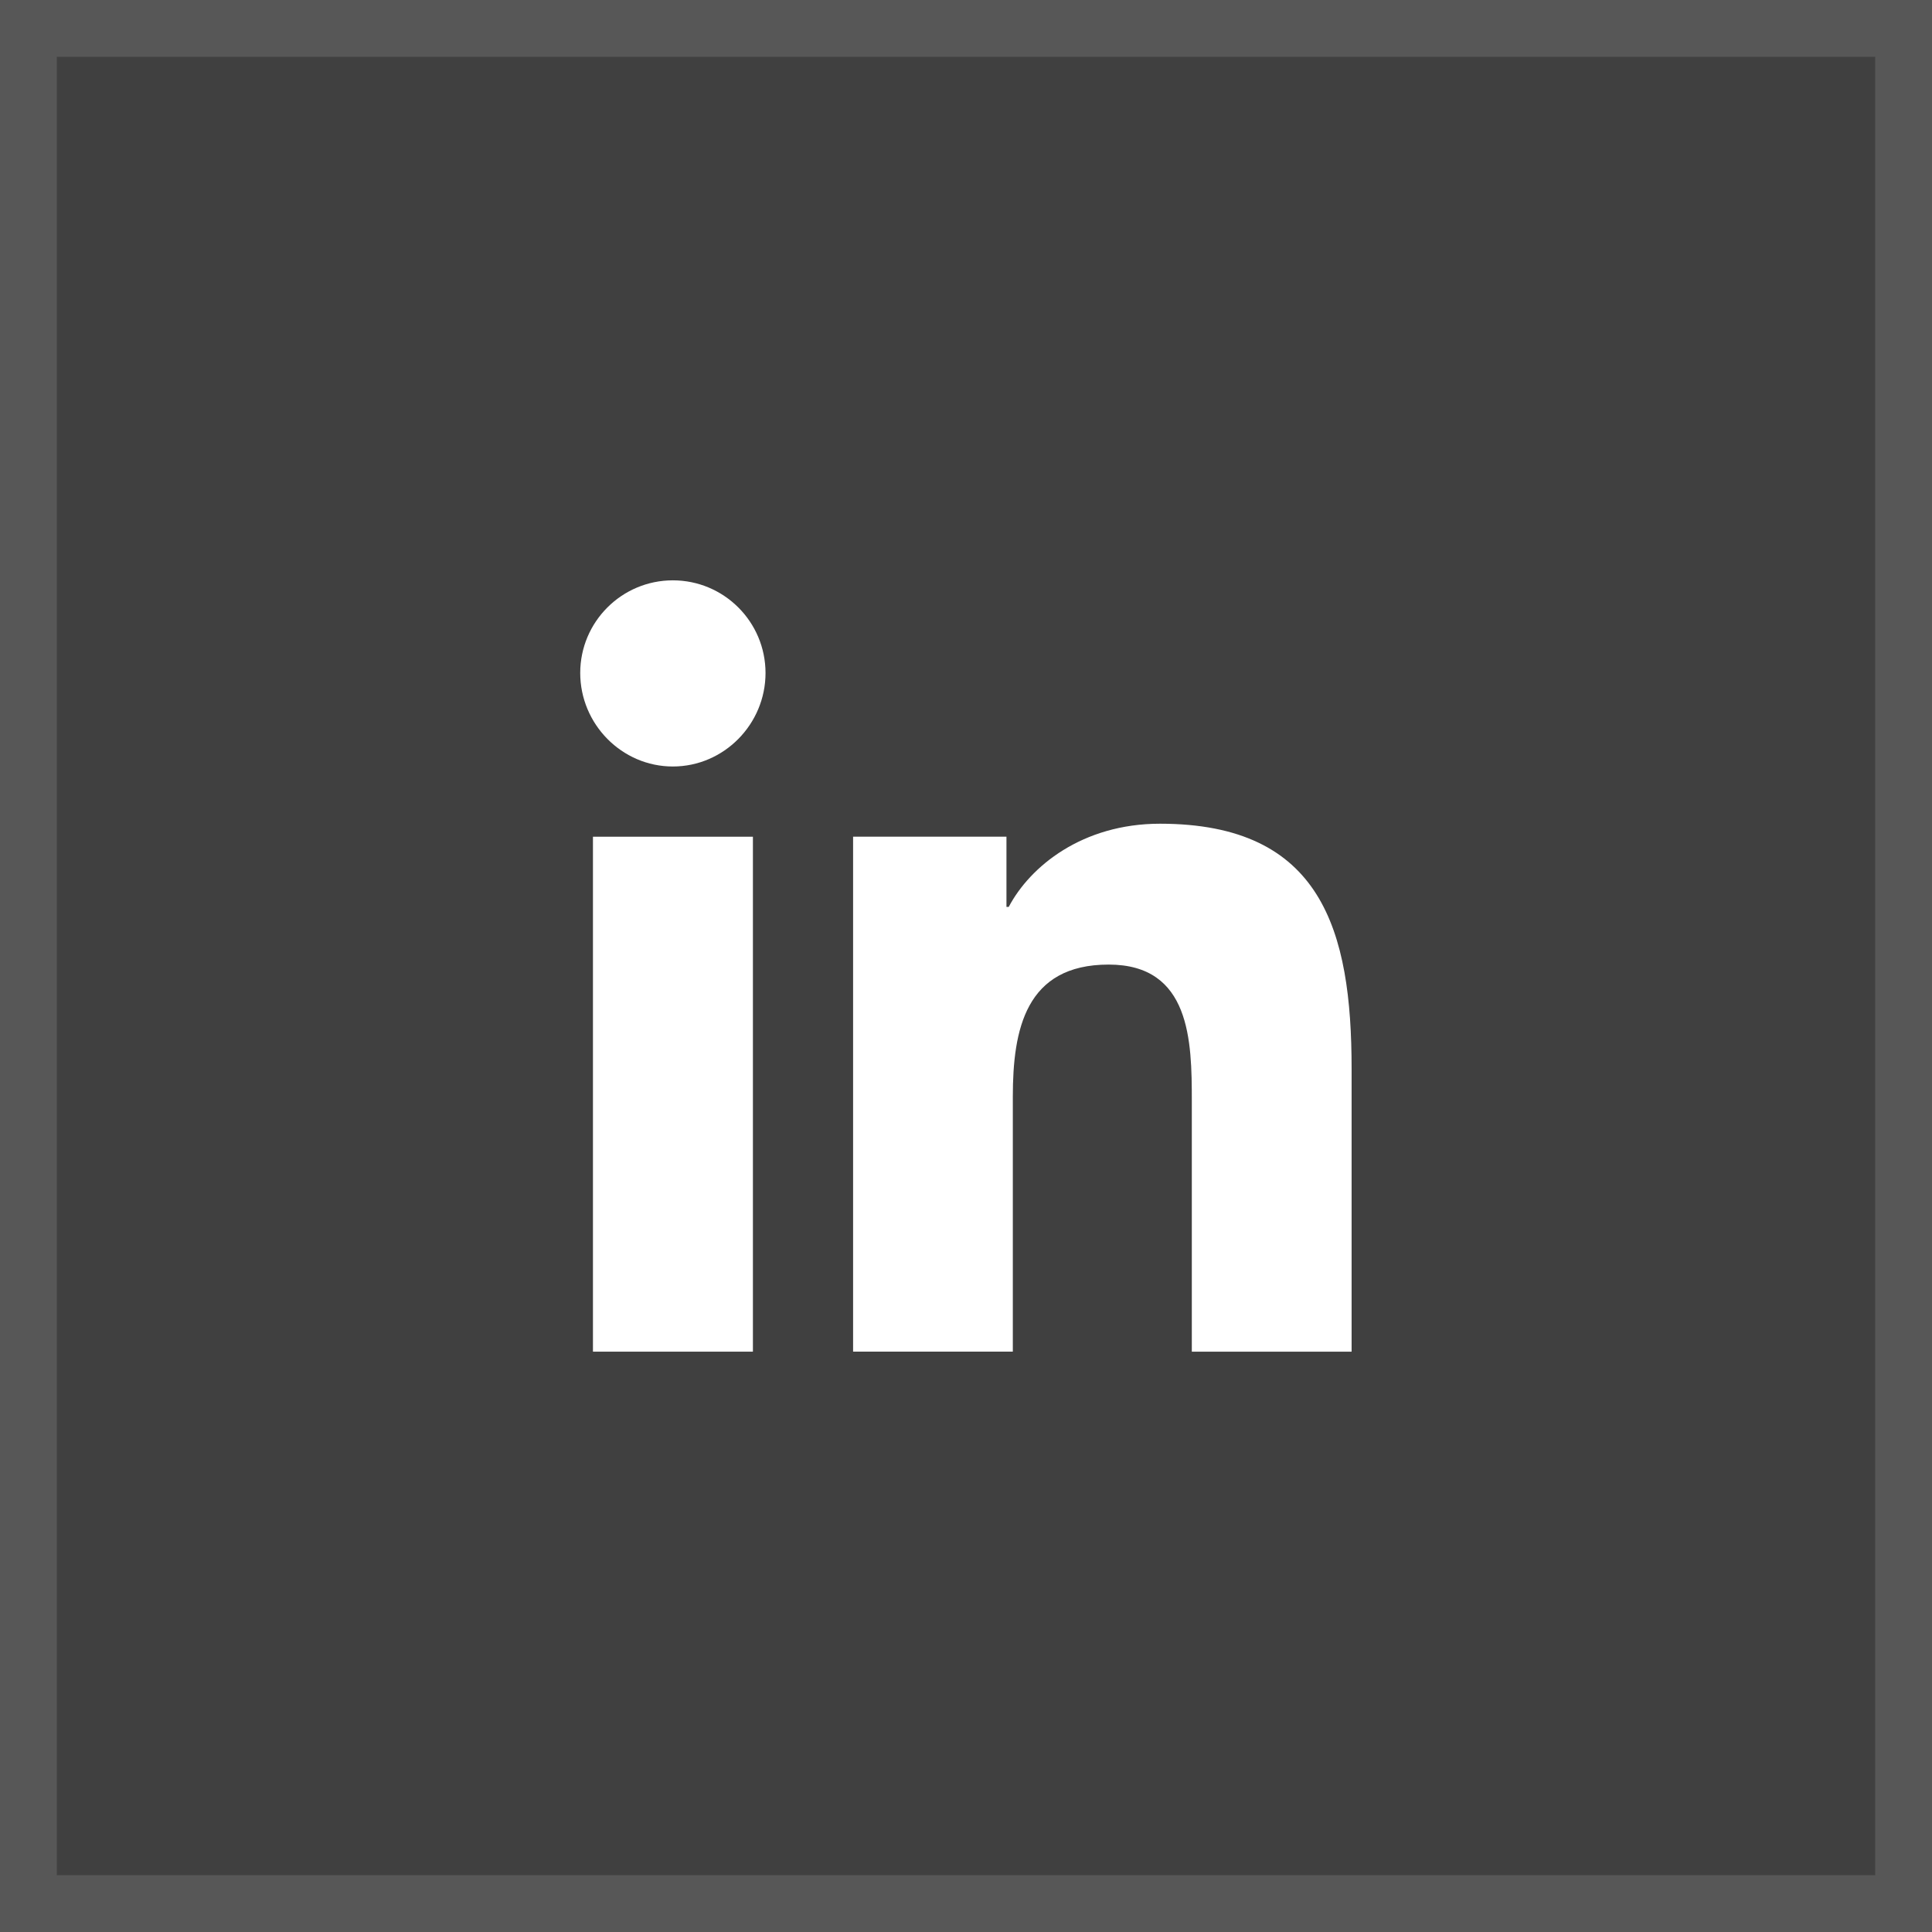
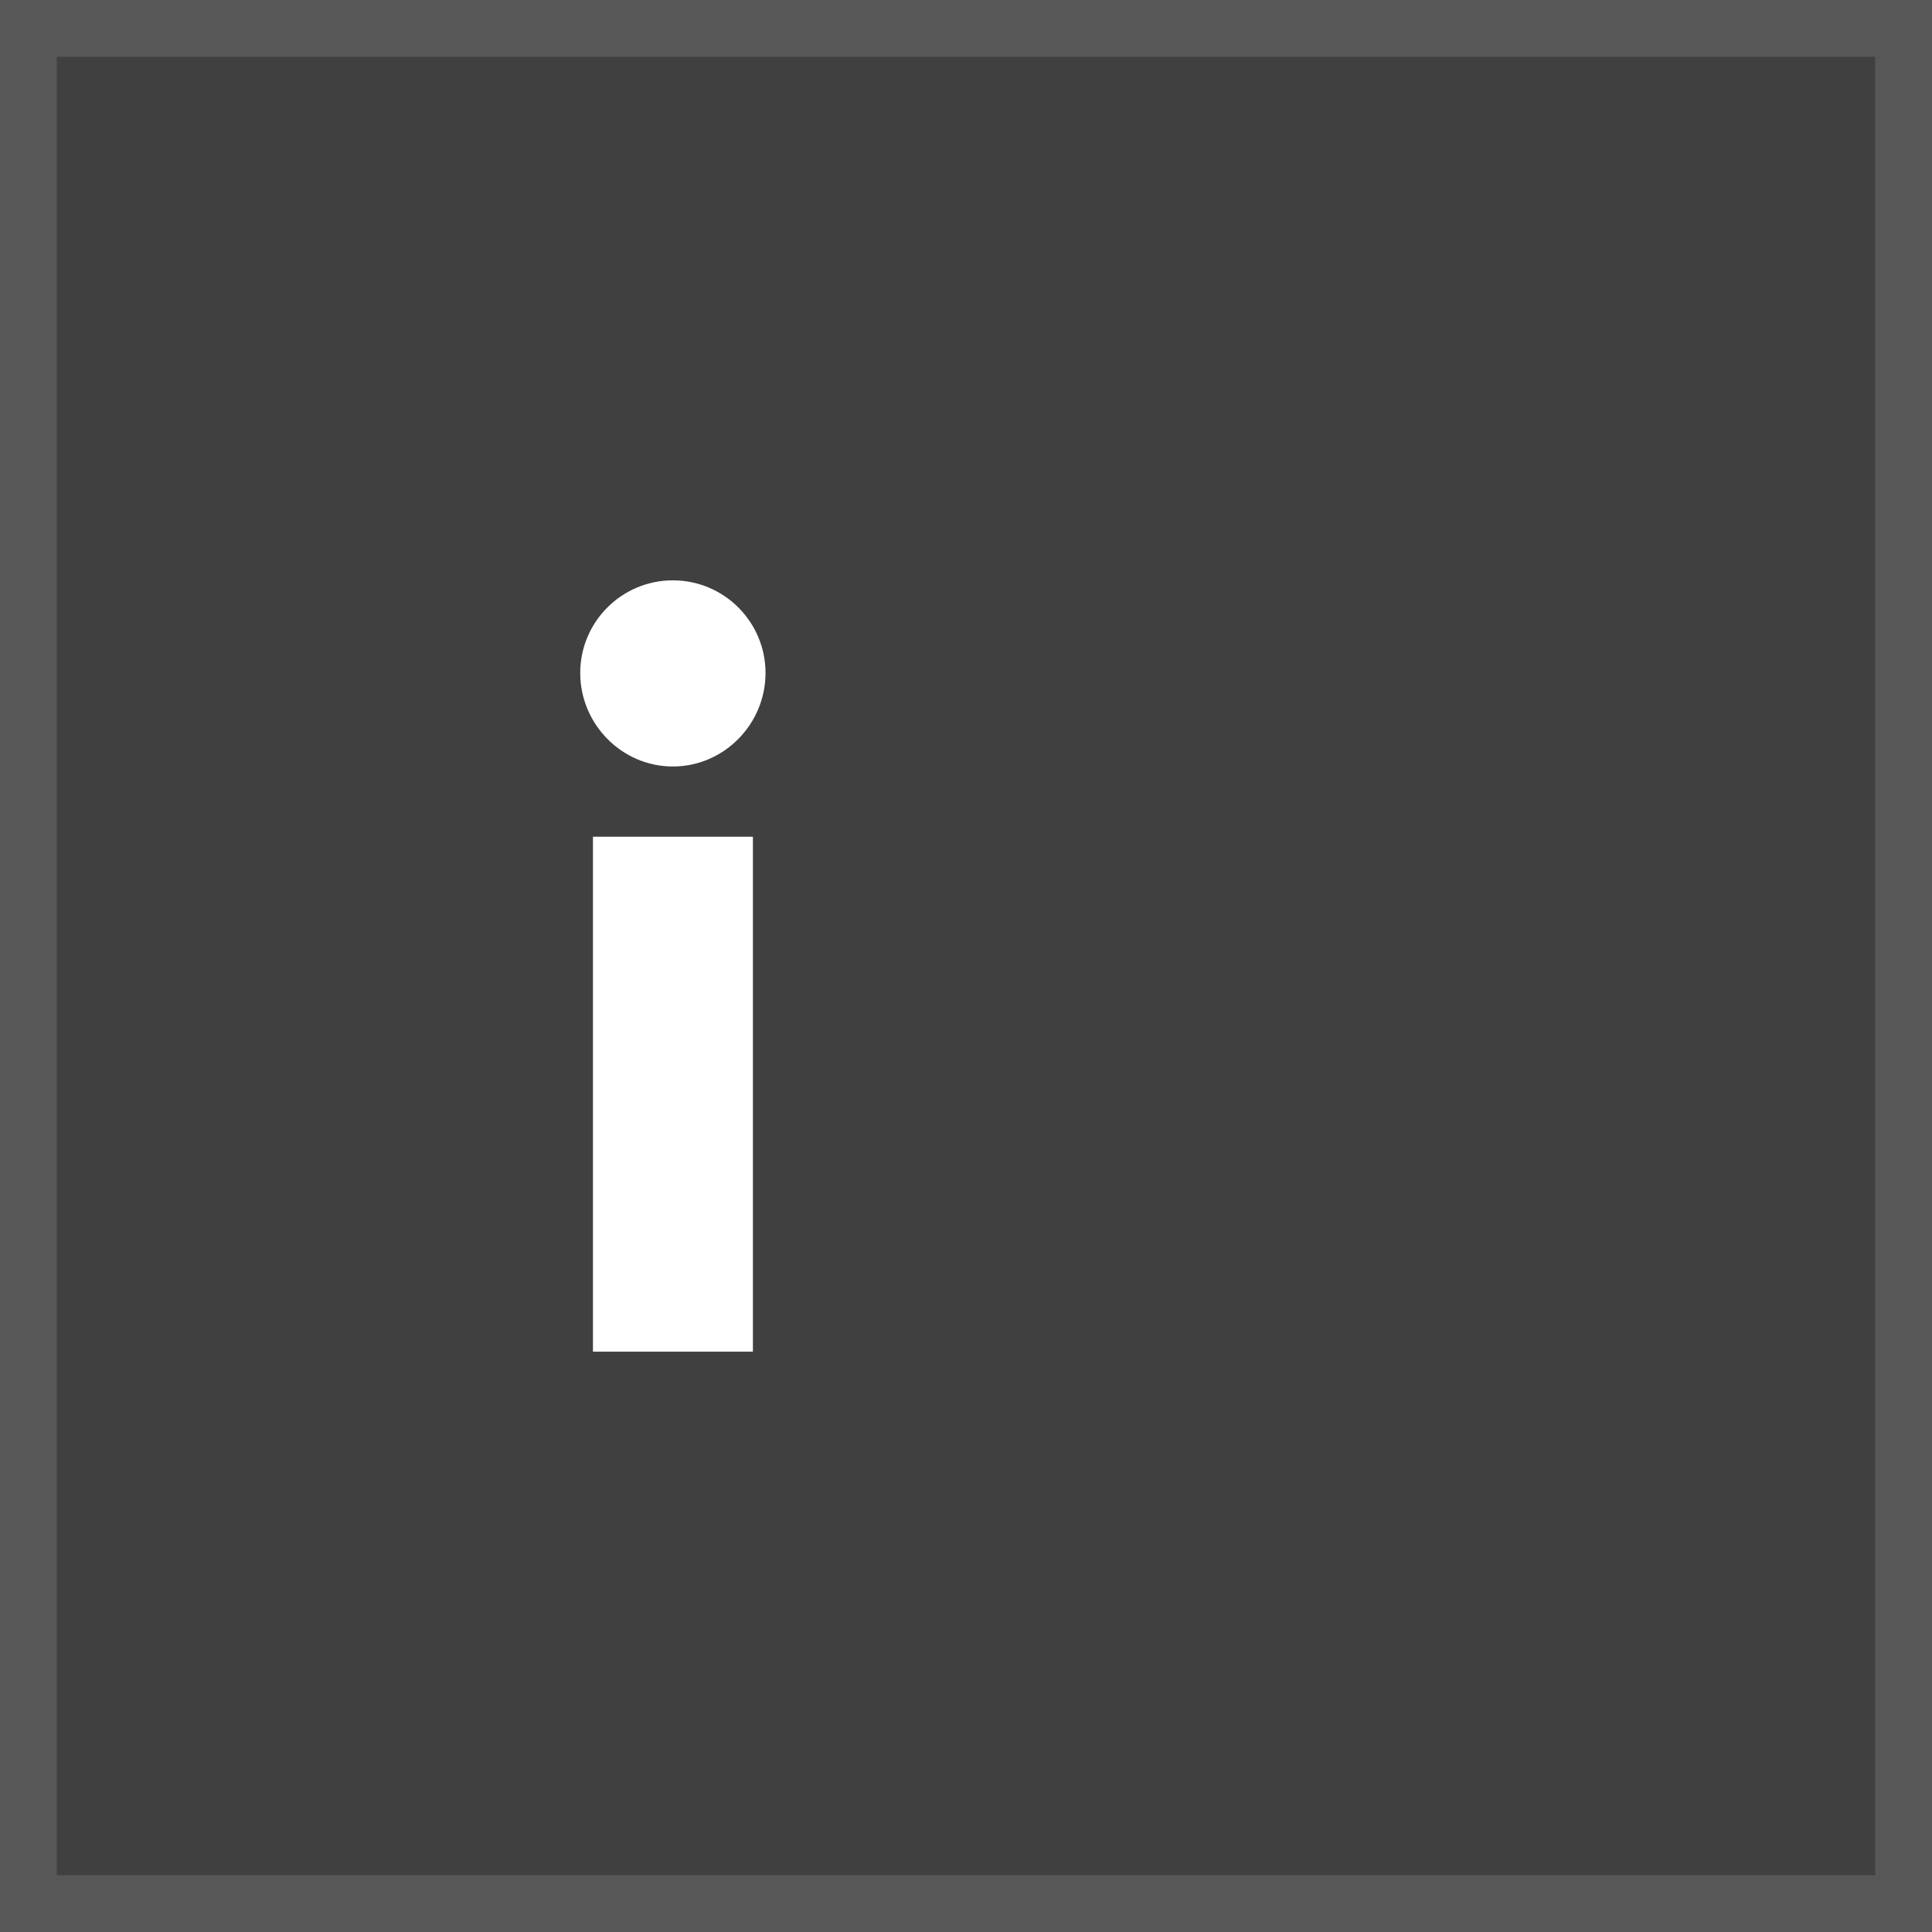
<svg xmlns="http://www.w3.org/2000/svg" width="34" height="34" viewBox="0 0 34 34" fill="none">
  <rect x="0" y="0" width="34" height="34" fill="#808080" stroke="none" />
  <rect x="0.5" y="0.5" width="33" height="33" fill="black" fill-opacity="0.5" stroke="#575757" />
-   <path d="M23.782 23.787L23.786 23.786V18.808C23.786 16.373 23.261 14.496 20.414 14.496C19.046 14.496 18.127 15.248 17.752 15.96H17.712V14.724H15.013V23.786H17.824V19.299C17.824 18.117 18.048 16.975 19.511 16.975C20.953 16.975 20.974 18.323 20.974 19.375V23.787H23.782Z" fill="white" />
  <path d="M10.435 14.725H13.25V23.787H10.435V14.725Z" fill="white" />
  <path d="M11.841 10.213C10.942 10.213 10.211 10.943 10.211 11.843C10.211 12.743 10.942 13.489 11.841 13.489C12.741 13.489 13.472 12.743 13.472 11.843C13.471 10.943 12.741 10.213 11.841 10.213Z" fill="white" />
</svg>